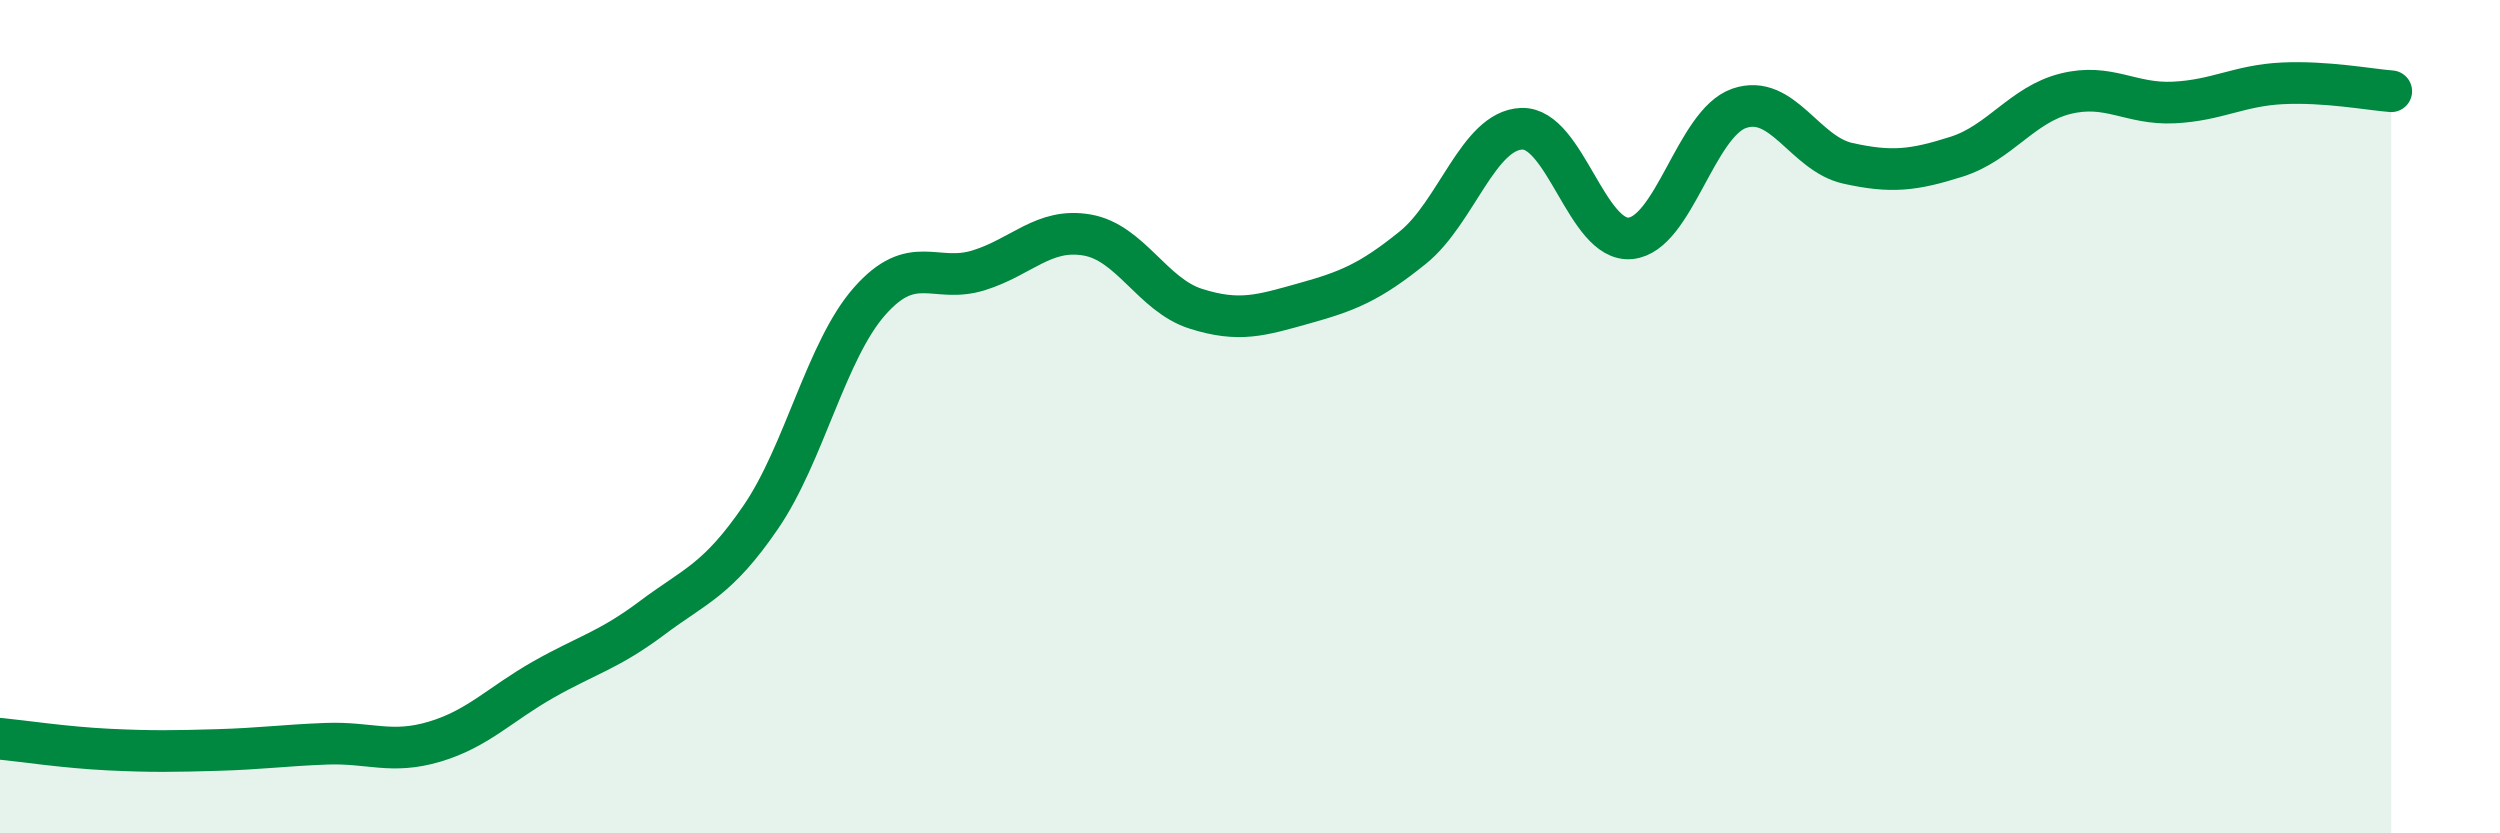
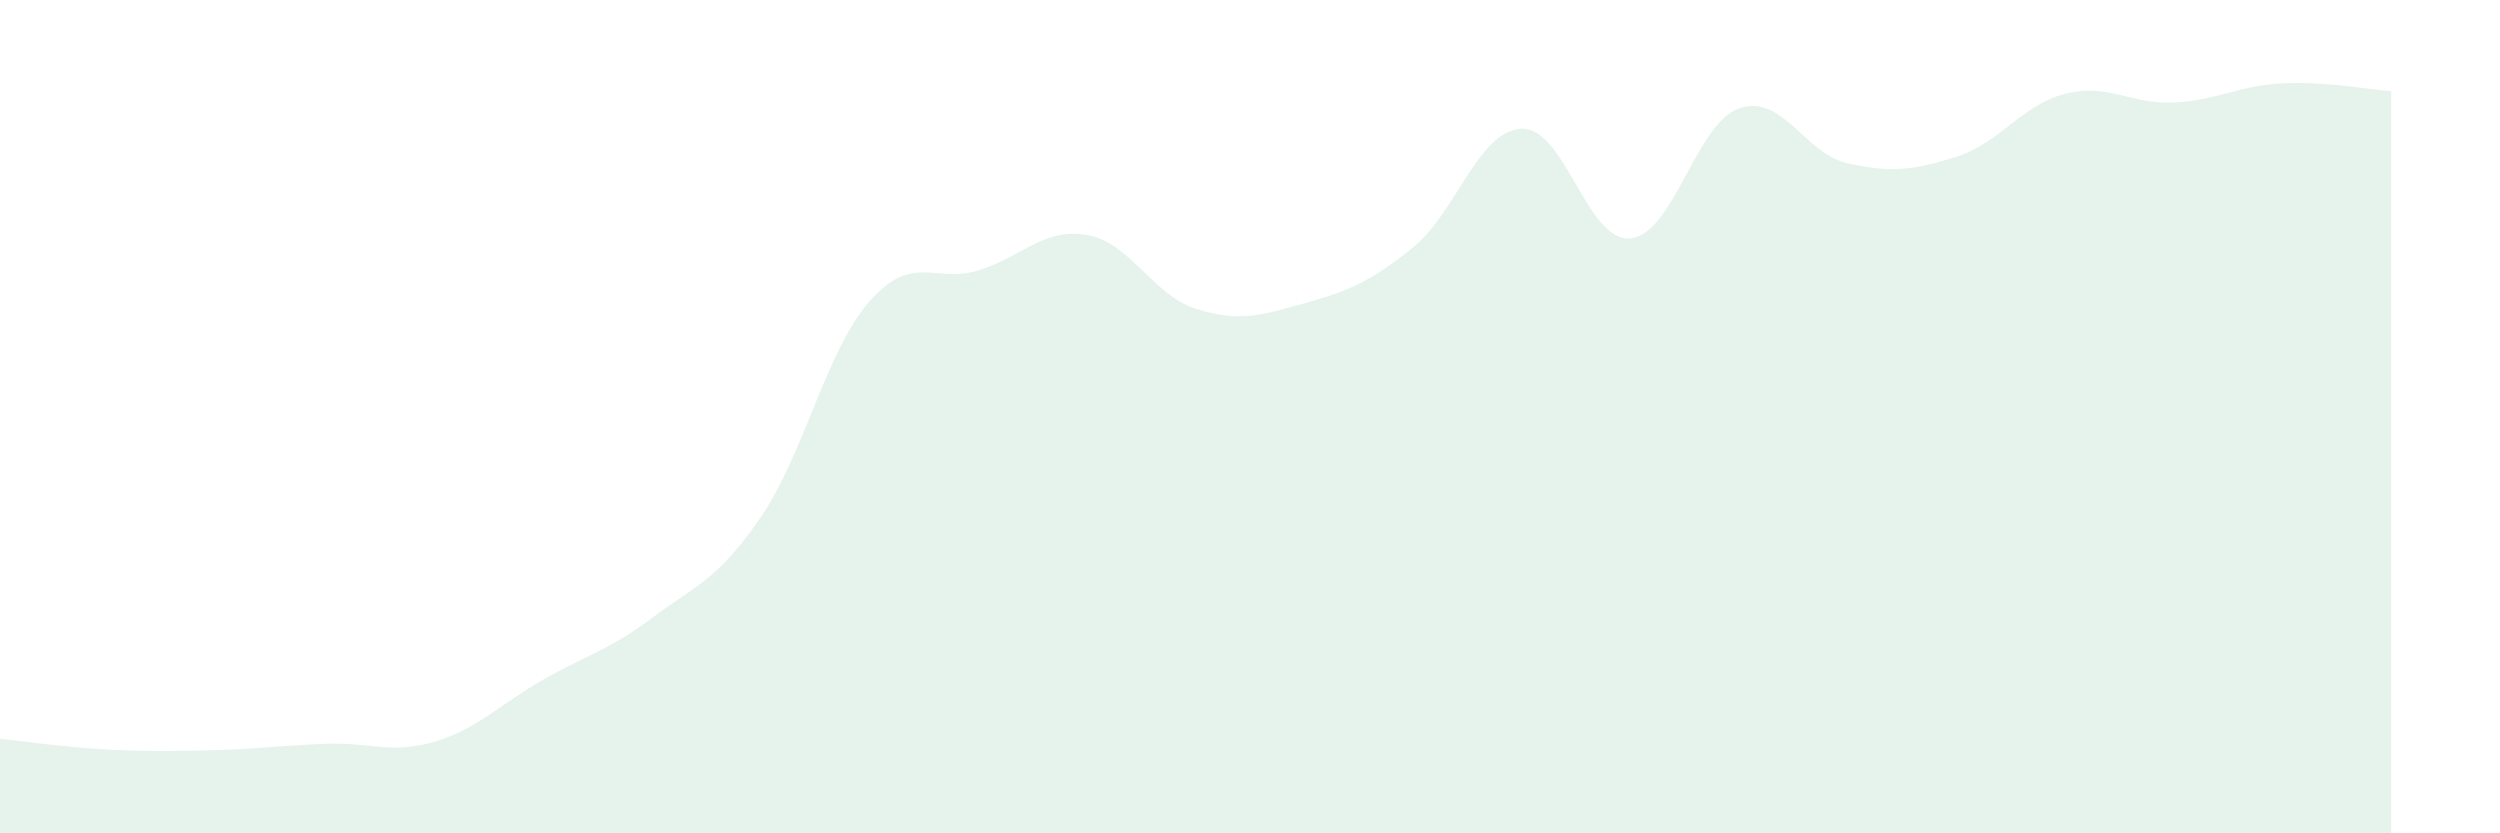
<svg xmlns="http://www.w3.org/2000/svg" width="60" height="20" viewBox="0 0 60 20">
  <path d="M 0,17.73 C 0.52,17.78 1.57,17.94 2.61,17.99 C 3.65,18.04 4.18,18.03 5.22,18 C 6.26,17.97 6.79,17.89 7.83,17.85 C 8.87,17.81 9.39,18.11 10.43,17.8 C 11.47,17.49 12,16.9 13.04,16.31 C 14.08,15.72 14.61,15.61 15.65,14.83 C 16.69,14.05 17.22,13.93 18.26,12.41 C 19.3,10.89 19.83,8.41 20.87,7.23 C 21.91,6.05 22.44,6.81 23.48,6.49 C 24.52,6.17 25.05,5.46 26.09,5.64 C 27.13,5.82 27.66,7.08 28.7,7.41 C 29.74,7.74 30.26,7.57 31.3,7.28 C 32.34,6.99 32.87,6.78 33.91,5.94 C 34.95,5.1 35.48,3.13 36.52,3.09 C 37.56,3.05 38.09,5.82 39.13,5.72 C 40.17,5.62 40.7,2.96 41.74,2.6 C 42.78,2.24 43.31,3.69 44.35,3.92 C 45.39,4.15 45.92,4.09 46.96,3.76 C 48,3.43 48.53,2.51 49.57,2.25 C 50.61,1.99 51.13,2.51 52.17,2.46 C 53.21,2.41 53.74,2.05 54.78,2 C 55.82,1.95 56.87,2.15 57.39,2.19L57.39 20L0 20Z" fill="#008740" opacity="0.1" stroke-linecap="round" stroke-linejoin="round" />
-   <path d="M 0,17.73 C 0.52,17.78 1.57,17.94 2.61,17.99 C 3.65,18.04 4.18,18.03 5.22,18 C 6.26,17.97 6.79,17.89 7.83,17.85 C 8.87,17.81 9.39,18.11 10.43,17.8 C 11.47,17.49 12,16.9 13.04,16.31 C 14.08,15.72 14.61,15.61 15.65,14.83 C 16.69,14.05 17.22,13.93 18.26,12.41 C 19.3,10.89 19.83,8.41 20.87,7.23 C 21.91,6.05 22.44,6.81 23.48,6.49 C 24.52,6.17 25.05,5.46 26.09,5.64 C 27.13,5.82 27.66,7.08 28.7,7.41 C 29.74,7.74 30.26,7.57 31.3,7.28 C 32.34,6.99 32.87,6.78 33.91,5.94 C 34.95,5.1 35.48,3.13 36.52,3.09 C 37.56,3.05 38.09,5.82 39.13,5.72 C 40.17,5.62 40.7,2.96 41.74,2.6 C 42.78,2.24 43.31,3.69 44.35,3.92 C 45.39,4.15 45.92,4.09 46.96,3.76 C 48,3.43 48.53,2.51 49.57,2.25 C 50.61,1.99 51.13,2.51 52.17,2.46 C 53.21,2.41 53.74,2.05 54.78,2 C 55.82,1.95 56.87,2.15 57.39,2.19" stroke="#008740" stroke-width="1" fill="none" stroke-linecap="round" stroke-linejoin="round" />
</svg>